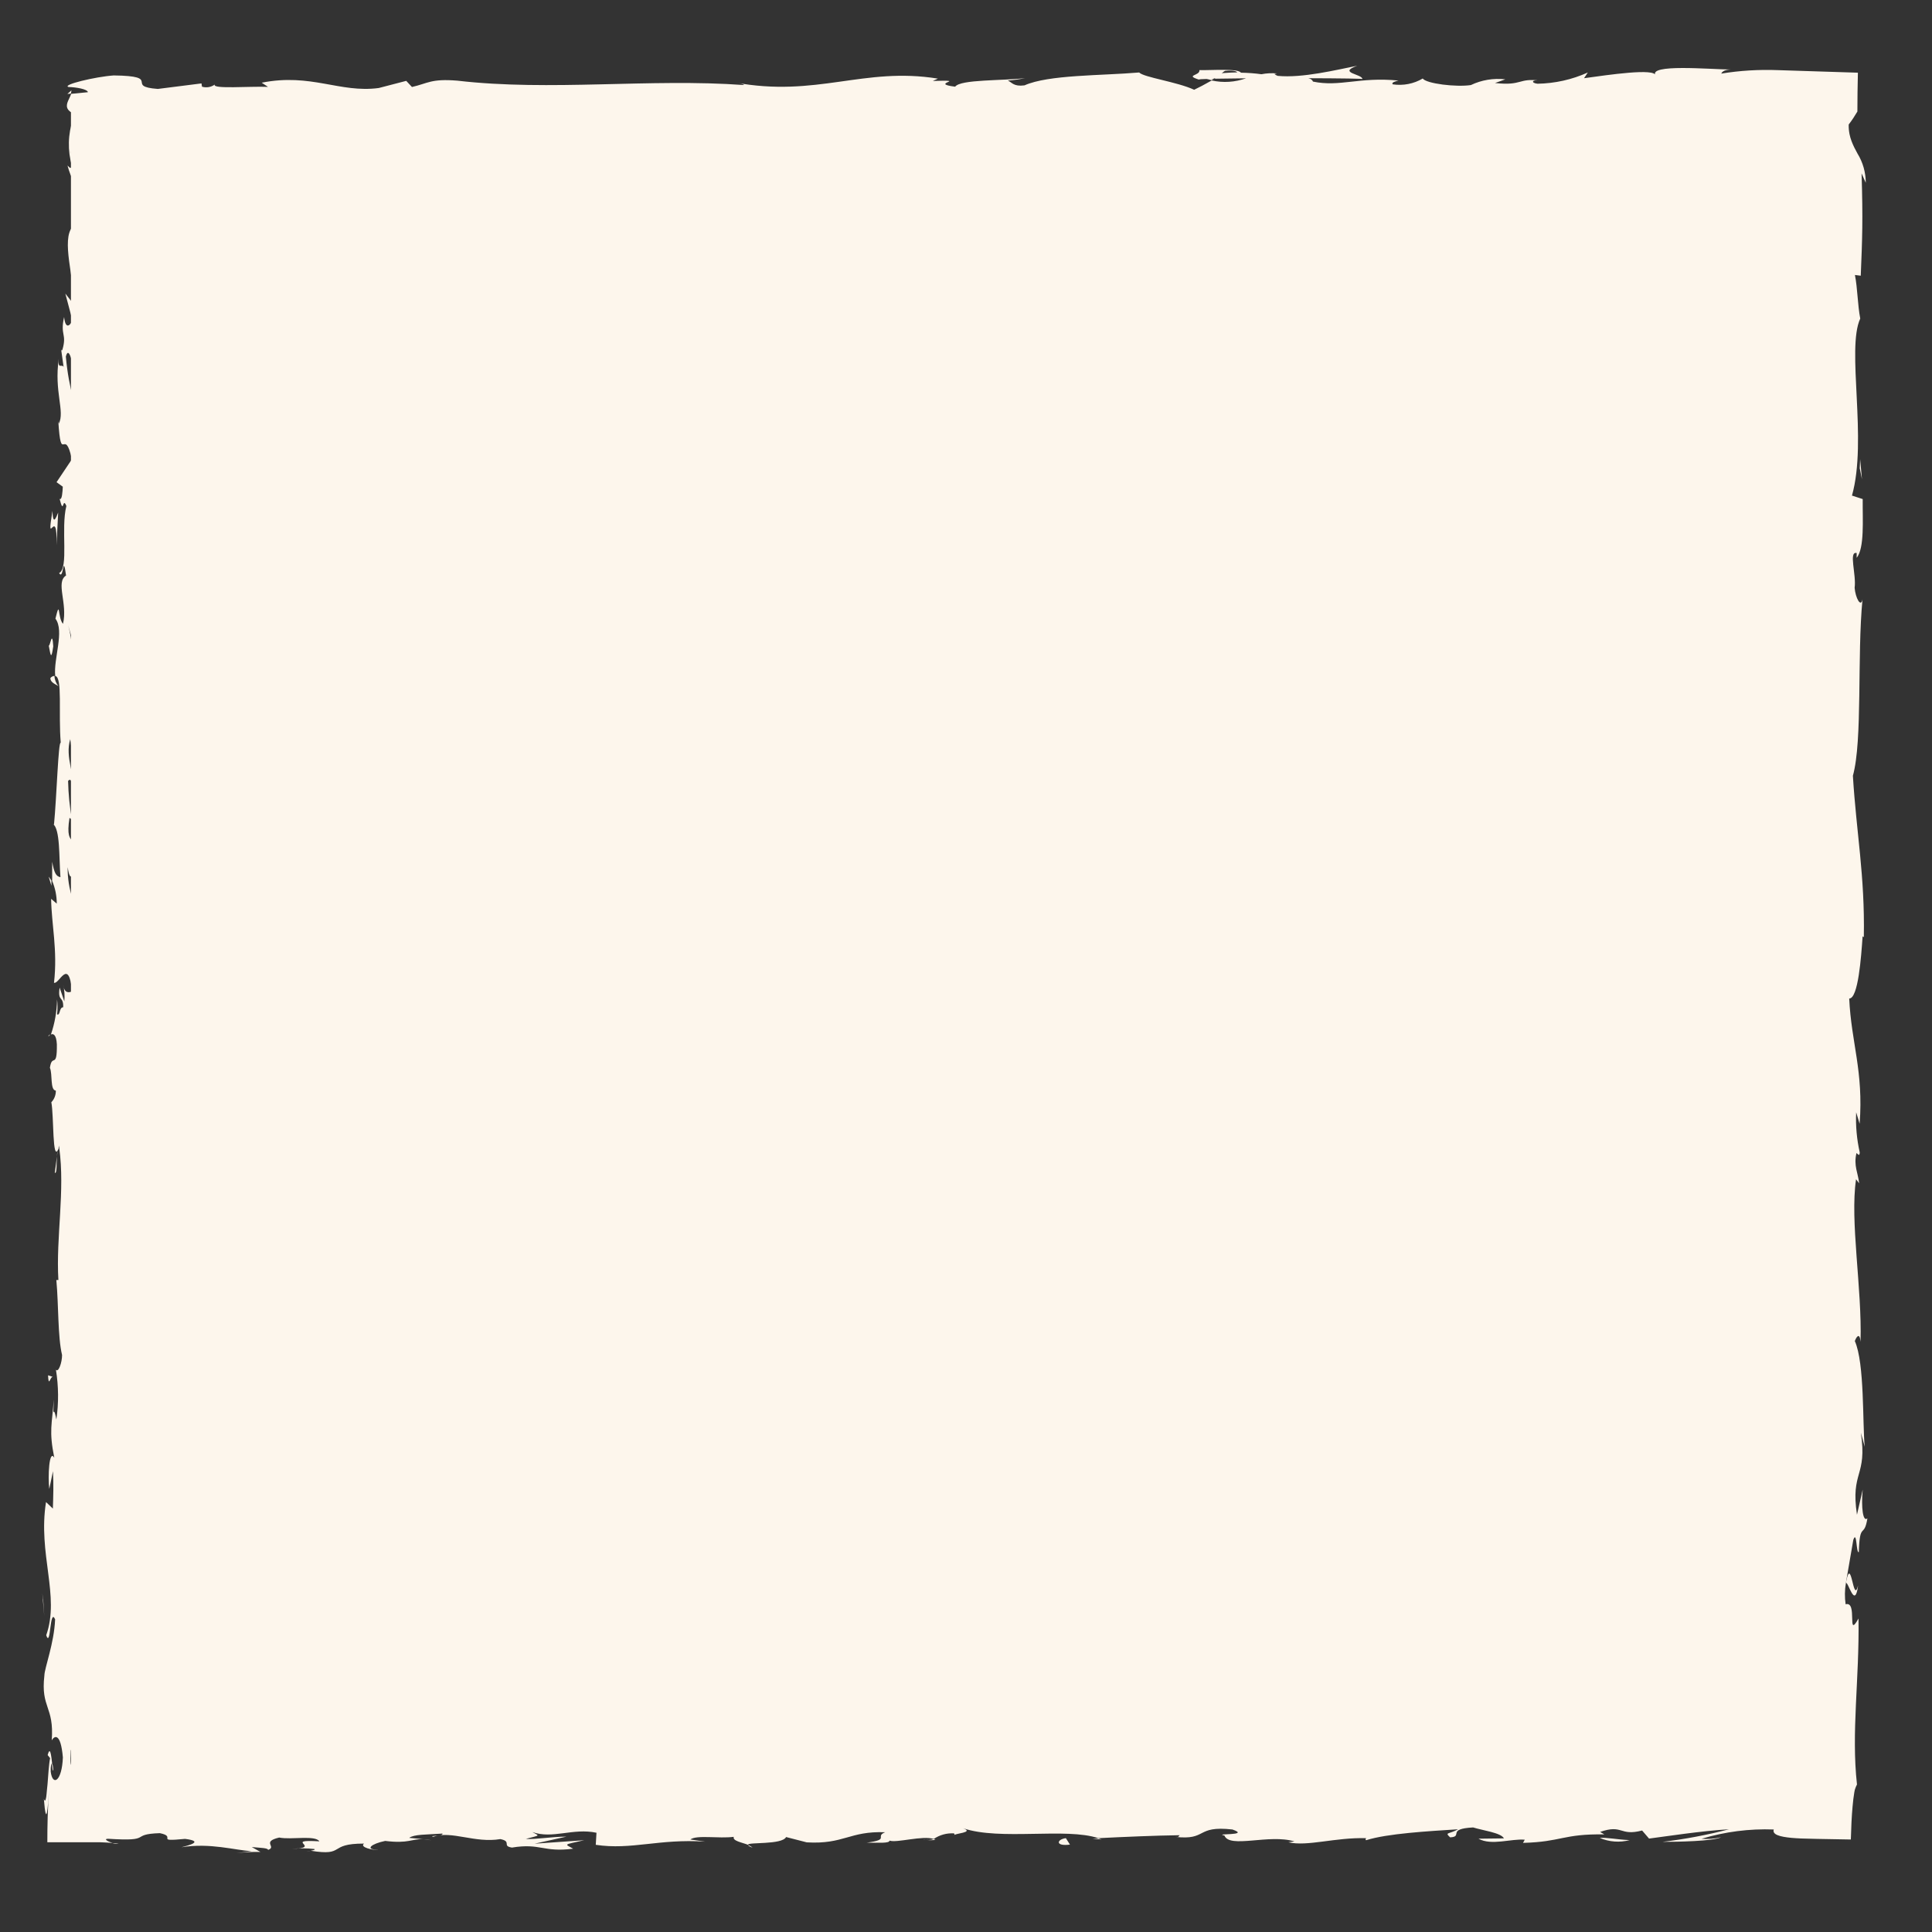
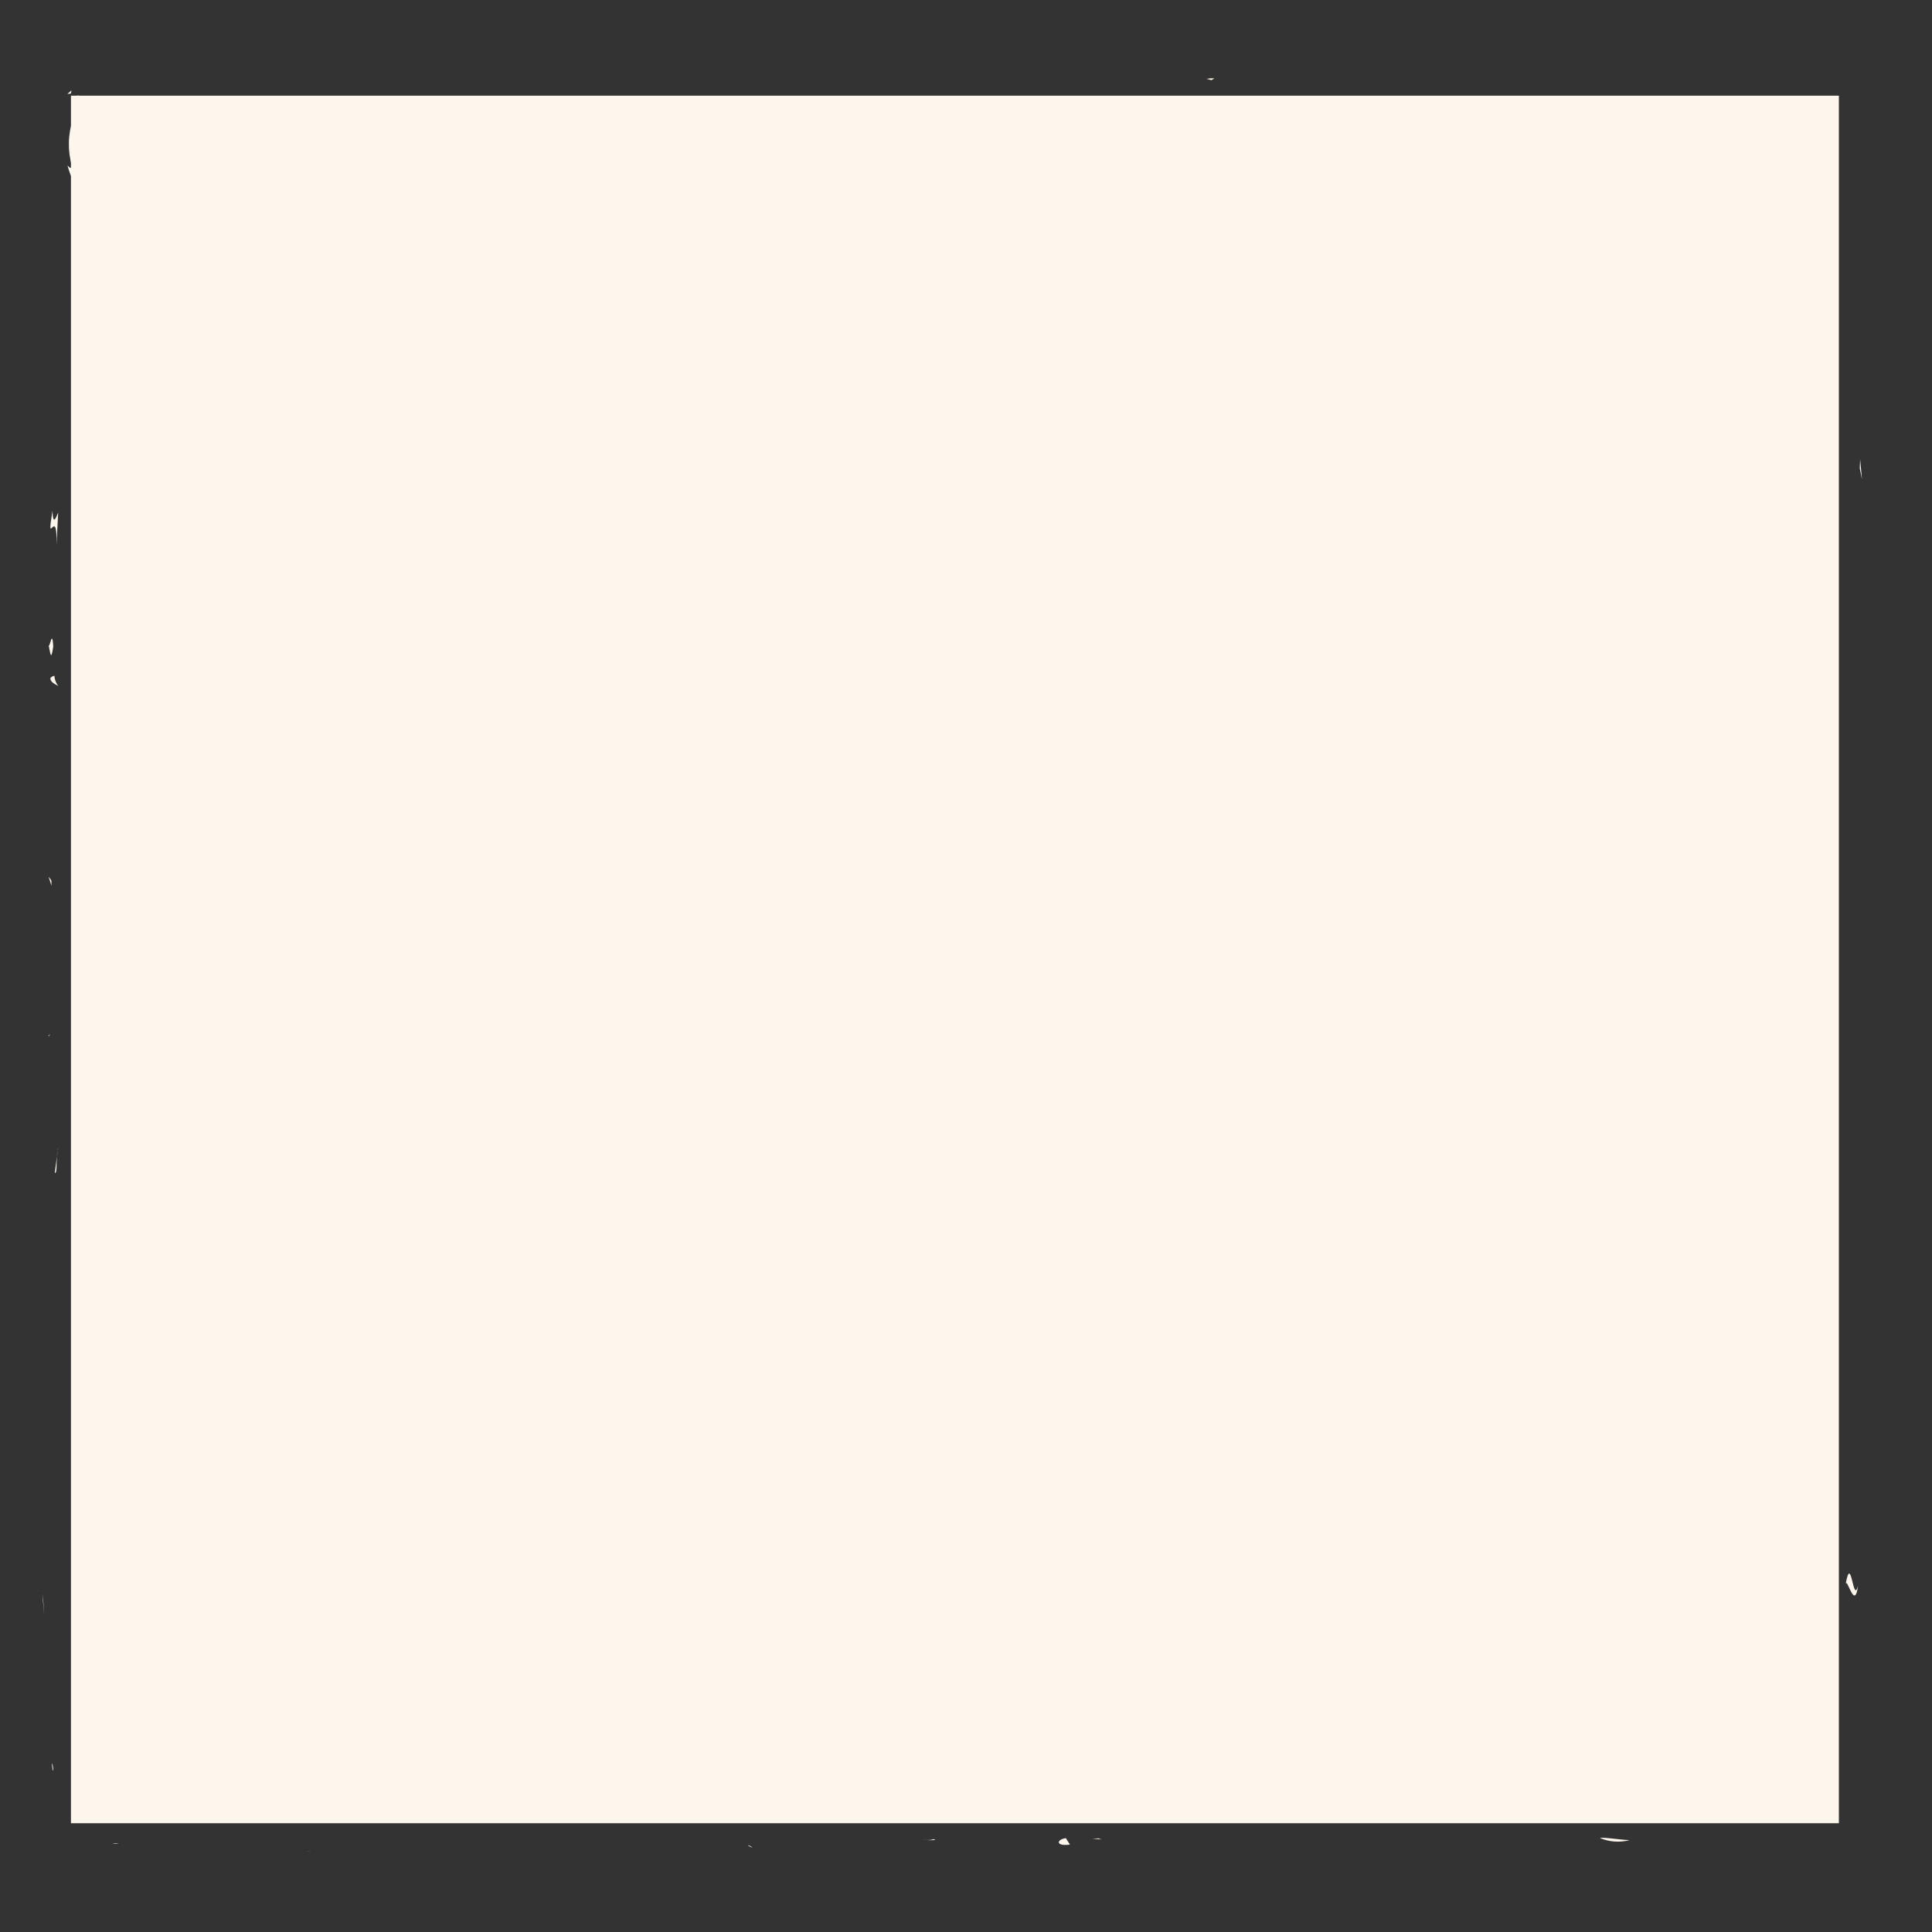
<svg xmlns="http://www.w3.org/2000/svg" id="Layer_1" data-name="Layer 1" viewBox="0 0 189 189">
  <rect x="0" y="0" width="189" height="189" fill="#333333" stroke="none" />
  <defs>
    <style>
      .cls-1 {
        clip-path: url(#clippath);
      }

      .cls-2 {
        fill: none;
      }

      .cls-2, .cls-3 {
        stroke-width: 0px;
      }

      .cls-3 {
        fill: #fdf6ec;
      }
    </style>
    <clipPath id="clippath">
      <rect class="cls-2" x="4.14" y="6.39" width="178.54" height="174.92" />
    </clipPath>
  </defs>
  <rect id="Rectangle_997" data-name="Rectangle 997" class="cls-3" x="6.94" y="9.36" width="172.95" height="169" />
  <g id="Group_1774" data-name="Group 1774">
    <g class="cls-1">
      <g id="Group_1773" data-name="Group 1773">
        <path id="Path_41966" data-name="Path 41966" class="cls-3" d="M7.83,9.51c-.17-.36-.56-.16-.48.84l.66.7-.18-1.53Z" />
        <path id="Path_41967" data-name="Path 41967" class="cls-3" d="M6.6,16.18c.32,1.17.88,2.51,1.49,1.76-.64-1.15-.37-1.43-1.13-2.68-.08-.99.21-1.73.46-1.56-.17-.35.14-1.54-.27-2.08-.51,1.5-.55,3.11-.11,4.64-.14.37-.32.01-.44-.07" />
        <path id="Path_41968" data-name="Path 41968" class="cls-3" d="M5.57,113.13l.08-.62c-.05.21-.07.41-.08.62" />
        <path id="Path_41969" data-name="Path 41969" class="cls-3" d="M5.21,173.19c-.02-.46-.08-.65-.14-.67.04.42.08.77.14.67" />
        <path id="Path_41970" data-name="Path 41970" class="cls-3" d="M11.61,180.36l-.61-.04c.19.07.4.08.61.04" />
        <path id="Path_41971" data-name="Path 41971" class="cls-3" d="M5.57,113.13l-.21,1.6c.22.11.16-.82.21-1.6" />
        <path id="Path_41972" data-name="Path 41972" class="cls-3" d="M8.2,29.55c-.03-.3-.09-.59-.17-.87.02.28.05.54.07.82.04.01.07.03.1.05" />
        <path id="Path_41973" data-name="Path 41973" class="cls-3" d="M5.03,86.65v-.49c-.08-.14-.17-.28-.27-.4l.27.89Z" />
        <path id="Path_41974" data-name="Path 41974" class="cls-3" d="M4.93,66.32c-.02.46.54.62.78.8-.23-.28-.37-.63-.38-1-.16.01-.3.09-.4.21" />
        <path id="Path_41975" data-name="Path 41975" class="cls-3" d="M5.92,34.1l-.08-.57c.02.15.05.4.08.57" />
        <path id="Path_41976" data-name="Path 41976" class="cls-3" d="M4.91,101.19c-.08.04-.15.1-.2.18.07,0,.14-.07.2-.18" />
        <path id="Path_41977" data-name="Path 41977" class="cls-3" d="M30.15,11.98s0-.07,0-.1c-.12.06-.16.1,0,.1" />
        <path id="Path_41978" data-name="Path 41978" class="cls-3" d="M6.59,9.19l.33-.03c.04-.1.06-.21.07-.32l-.4.35Z" />
        <path id="Path_41979" data-name="Path 41979" class="cls-3" d="M30.38,181.08h-.08c-.49.05-.22.04.08,0" />
        <path id="Path_41980" data-name="Path 41980" class="cls-3" d="M181.77,155.11c-.5,1.95-.65-3.18-1.2-.24.22-.27.88,2.67,1.2.24" />
        <path id="Path_41981" data-name="Path 41981" class="cls-3" d="M8.13,30.07c0,.27,0,.55,0,.83.02-.28.02-.56,0-.83" />
        <path id="Path_41982" data-name="Path 41982" class="cls-3" d="M180.57,154.87h0l-.05.3c.02-.12.04-.2.06-.3" />
        <path id="Path_41983" data-name="Path 41983" class="cls-3" d="M73.62,180.75c-.13-.11-.28-.2-.44-.25.01.06.11.13.44.25" />
-         <path id="Path_41984" data-name="Path 41984" class="cls-3" d="M41.41,179.95l.8.07c-.26-.04-.53-.07-.8-.07" />
        <path id="Path_41985" data-name="Path 41985" class="cls-3" d="M90.35,179.95c.39.08.78.09,1.17.04-.06-.03-.12-.05-.18-.07-.32.1-.67.11-.99.02" />
        <path id="Path_41986" data-name="Path 41986" class="cls-3" d="M107.76,179.95c-.09-.04-.21-.07-.32-.11l-.55.03.87.08Z" />
        <path id="Path_41987" data-name="Path 41987" class="cls-3" d="M83.06,11.71c-.3-.12-.57-.29-.8-.51.27.4-2.29.54.8.51" />
        <path id="Path_41988" data-name="Path 41988" class="cls-3" d="M7.88,29.56c.16.13.24.32.24.52,0-.2-.02-.39-.03-.58-.08-.05-.16-.06-.21.06" />
        <path id="Path_41989" data-name="Path 41989" class="cls-3" d="M91.06,175.52l2.77.08c-.77-.05-1.78-.08-2.77-.08" />
        <path id="Path_41990" data-name="Path 41990" class="cls-3" d="M177.16,37.87l-.07-.64c-.02.21,0,.43.07.64" />
        <path id="Path_41991" data-name="Path 41991" class="cls-3" d="M102.03,175.52c.5.19,1.02.32,1.56.39.11-.03.22-.08.32-.15l-1.88-.24Z" />
        <path id="Path_41992" data-name="Path 41992" class="cls-3" d="M82.25,11.19h0s0,0,0,0" />
-         <path id="Path_41993" data-name="Path 41993" class="cls-3" d="M64.04,12.53c2.63.02,1.24-.72,1.8-1.15,3.15-.21,1.46.54,2.53.92,1.96-.2,3.47-.87,4.94-.84.11.12.39.17.06.32,2.07-.59,6.16-.03,8.58-.77.12.03.23.1.32.18-.31-.24-.46-.63-.37-1.01,1.18-.01,2.19-.47,2.64.02-.4-.03-.8.09-1.12.33l1.24-.21c1.12.69-1.69.24-1.69.75,2.41-.23,5.23-.8,7.08-.6.39.68-4.33.23-1.86.83l-2.86-.26c2.19,1.07-1.74-.07.27,1.07,3.77.2,4.21-.35,7.97-.15.85-.38-.28-.56.57-.94,5.34-.68,4.2,1.71,8.13.8,1.01-.45,1.41-1.31,4.21-.86l-.95.77c3.65.08,2.08-1.1,5.9-.59-.68.3-2.86.25-2.32.34,2.47.61,1.75-.43,3.65-.43l.39.68c3.88-.11,8.16-.6,12.46-.72-.24.2-.97.41.03.62,5.61-.21,11.22-.05,16.81.49l2-.59c.46,0,.86.26.36.38,2.04.22.11-.37,1.09-.6,1.16-.04,1.53.34.8.51,3.6-.5,10.25-1.07,14.04-.44l-.74.18c2.95.24,3.33-1.2,6.07-.66l-.53.1c2.33.09,4.75.08,7.11.07h3.5c.5,0,1,.03,1.49.08-.03.36-.09.71-.16,1.06l-.06.22c-.04.1-.06.2-.07.31-.05.35-.1.7-.16,1.03.85.93-.38,6.34.8,6.75-.59,3.66-.79,2.61-1.19,7.76-.05,1.38.74,2.05.86,3.75l-.62.04.65,2.31-.74,1.23.16,1.6c.04-.64.28-1.35.46-1.25.28,2.49-.43,6.07-.75,6.14l.52,5.9c-.25-.13-.33-1.12-.49-1.9.63,3.15-.65.57-.07,3.46.14-.39.37.21.49.27-.35,2.36-.43,4.75-.22,7.13l-.43-.46c-.11,4.37.21,9.22.2,14.13.2-1.76.93-1.36,1.01.08l-.65.57c.4.93.25-1.5.74.4-.07,1.83-.74,1.23-.95.18l.23,2.23c-.2.13-.3-.39-.55-.53.4.92-.65,3.85.05,5.17l-.19.13c0,4.91.22,7.13.25,11.13.56.08.44,1.64.89,2.83-.18,2.94-.62,6.2-.57,9.74.28,2.49.48.73.81,1.85-.51.18-.46,3.72-.83,1.88.08,4.25.1,5.43.52,10.8.21-.58.3-1.24.48-.9.08.97-.21,2.22-.46,2.08l-.05-.26c.77,6.03-1.49,13.92-.43,18.72l-.05-.27.56,4.98c-.09,2.29-.39-1.37-.7.32.85,5.37-.12,8.49.44,12.91-1.51,3.43.11,12.15-.86,16.77l.35-.27c.35,1.19-.2,1.45-.28,2.32.28-.12.32-1.3.51-.55.03.76.05,1.52.08,2.29.02.26.03.53.03.8l-4.14-.11c-2.16-.07-4.32-.16-6.49-.26-4.34-.21-8.69-.45-12.97-.58-3.8-.1-2.15,1.84-6.94.99l1.36-.66c-7.66.79-15.66-.03-23.15.65.45-.15.46-.35,1.19-.35-1.58-.48-5.86-.02-5.88.37-1.17-.04-.27-.35-.99-.55-1.59-.28-3.99.61-4.83.13-.14-.08.44-.15.74-.19-1.04.23-4.82-.06-3.83.49-2.81-.26-5.38.25-7.63-.08-1.46.62-4.82-.3-5.28.58.2-.9-4.93-.73-6.71-.3.6-.27-1.55-.28-.85-.66-2.03.01-3.89.18-3.54.65-3.74-1.08-7.52.87-9.62-.52-6.03.49-11.61.82-17.03,1.03.19-.9,5.99-.09,5.76-1.04-5.15.37-8.12,1.15-13.22.93-1.32-.12.75-.39,1.2-.55-5.14.37-9.94-.08-14.52.41.01-.08.51-.18.97-.24-.9.03-2.1-.13-2,.28l.88-.11c1.44.6-3.58,1.24-3.74,1.56,1.53-1.18-4.52-.29-2.09-1.78-.59.08-1.34.27-1.2.55-.88-.08-1.16-.24-.27-.55-3.23.22-2.08.66-5.01.65.01-.2.6-.27.9-.51-1.76.53-3.61.74-5.44.61.15-.12-.14-.27.6-.27-4.25.06-7.24,1.03-11.9.66,1.4-.86-1.63-.28-1.78-1.03-.29.07-.64.15-1.04.22.05.14.14.26.24.36-.32,0-.64.03-.96.08-.07-.35-.17-.73-.22-1.16-.03-.23-.05-.46-.05-.69,0-.35.02-.7.06-1.05.07.47.17.93.31,1.38l-.14-3.87-.28,2.33c-.38-2.22-.94.24-.74-2.68.08.59,0-2.2.45-3.34h0c-.33-1.24-.43-2.53-.3-3.82.24-.42.83.34.98.06-.62-1.07-.17-5.14-.84-6.49.15.45.55.48.63.33l-.51-.9c.16-1.02.24-1.17.55-1,.09-3.06-.95.97-.54-2.66.04.29.12.15.19.74.21-3.64-.32-7.04-.07-10.39.75-.99.18,2.93.82,1.79-.14-4.83-.9-10-.72-14.67l-.08.87c-1.06-.65.52-3.48.02-5.84.08.58.59.76.47.6.17-3.2-.26-6.54-.6-11.39l.27.6c.24-1.89.14-4.97.27-7-.27-.61-.23-1.77-.62-1.06,1.55-6.29-.83-11.99.46-17.56,0,.67.24,1.59.24,1.06l-.25-4.75c-.46.38-.28.62-.64,1.62-.34-1-.51-2.06-.49-3.12.31,2.14.74-.02,1-.94-.14.15-.3-.16-.44-.08.82-2.48-.93-.42-.38-3.8l.24.18c-.23-1.25-.35-2.52-.38-3.8.54-.57.25,1.35.69,1.44-.03-1.92-1.01-3.79-.48-5.52.15.81.15,1.99.3,2.8.41-1.13.6-2.32.57-3.52v.14s.27-3.25.27-3.25l-.17.83c-1.39-2.4-.25-4.89-1.17-8.13.86,3.15.5.52,1.11.76.17-.83.36-2.08.53-1.72-.49-1.53.38-2.55-.33-4.71.19-.1.02-1.64.51-1.29-.15-1.99-.34.47-.58.3-.67-3.06.81-7.2-.11-11.61-.38-3.8-1.04-4.5-1.36-8.03.31-1.19.71.97.71.97.26-1.71.26-3.46.01-5.17.17.37.31-.01.53-.56-.05-1.45-.71-.97-.42-2.89.34.44.6.93.78,1.45-.18-1.71-.54-3.4-.72-5.17.34-.47.52,1.07.74,1.69-.15-1.99-.31-5.16-.84-5.77l-.19,1.28c-.03-.73.46-.37.56.16.42,1.71-.18,2.46-.38,2.56l-.12-1.26c-1.14,1.3.18,5.07.12,7.61l-.83-1.06.69,2.61c-.22.55-.68.93-.81-.32-.41,1.82.29,1.61-.16,3.18-.07.17-.11.1-.14-.07l.25,1.78c-.17-.35-.59.3-.47-.8-.48,3.19.62,5.15,0,6.35l-.05-.27c.28,4.43.61.43,1.33,3.75l-1.5,2.24.61.44c-.02.46-.07,1.36-.31,1.19.42,1.7.27-.29.66.7-.56,2.2.26,6.07-.71,6.56.46.79.36-2.1.68.24-1.05.67.18,2.72-.3,4.73-.54-.62-.25-2.52-.74-.51.91,1.21-.2,3.92-.02,5.61.73.08.3,3.69.54,6.53-.24-.18-.4,5.35-.66,8l-.12-.08c.74.51.6,3.24.75,5.23-.44-.08-.61-.43-.81-1.51v1.87c.3.71.45,1.47.45,2.23l-.55-.47c.03,2.49.65,5.01.28,8.21.51.18,1.43-2.54,1.77.84-.28.12-.75.25-.87-.64.13.53.16,1.08.11,1.62l-.46-1.35c-.21,1.46.39.76.35,1.93-.4-.02-.28.86-.6.69.06-.49.06-.98,0-1.46-.02,1.17-.22,2.32-.6,3.43.22-.11.53,0,.58.96.03,2.49-.47.85-.68,2.3.27.6,0,2.19.58,2.23.01.42-.15.84-.44,1.14.26,1.29.08,6.01.7,4.56l.04-.33c0,.06.02.14.03.21h0c.59,4.22-.33,8.76-.08,12.95h-.2c.23,2.49.13,5.55.56,7.34,0,.74-.36,1.75-.6,1.43.26,1.62.28,3.26.04,4.88-.35-1.92-.31.66-.25-1.97-.17,2.48-.49,3.04.05,5.71-.51-.91-.64,1.87-.49,3.05l.36-1.74c.07,1.33.03,2.49-.01,3.66l-.67-.64c-.81,5.08,1.38,9.16.02,13.03.46,1.34.33-2.76.87-1.56-.09,2.34-1.04,4.77-1.05,5.5-.37,3.2.97,2.99.72,6.34.24-.43.87-.83,1.09,1.67-.09,2.34-1,2.87-1.19,1.4-.02-.56.06-.83.14-.81-.09-.76-.19-1.75-.44-.82l.24.3c-.12.58-.18,1.67-.25,2.53-.02.22-.04.42-.06.59-.02.28-.05.51-.07.69-.06.35-.13.48-.23.17.23,2.91.39,1.02.51-.92-.14,1.91-.17,3.62-.17,5.17h3.34s1.8,0,1.8,0c.4.01.82.04,1.26.07-.49-.13-.94-.41-.45-.41,4.53.29,1.99-.45,5.06-.55,1.74.36-.62.86,2.46.56,1.89.24.4.63-.35.82,2.81-.46,5.26.3,6.86.38l-1.48.19c.78-.09,1.57-.13,2.35-.11l-.85-.48c.87.08,1.61.09,1.59.28.9-.31-.69-.79,1.09-1.21,1.16.24,3.53-.26,3.93.37-3.65-.21.4.63-2.69.74.73-.08,1.47-.07,2.2.01.13.07-.12.13-.36.17,3.49.56,1.6-.71,5.22-.7-.46.35.84.67,1.43.6-1.46,0-.7-.59.64-.86,2.32.28,2.52-.21,3.74-.17l-1.39-.13c.47-.35,1.63-.31,3.25-.42.14.28-1.47.19-.89.31,1.8-.62,4.06.65,6.56.23,1.16.24.11.67,1.13.83,2.81-.46,3.04.49,5.99.11-.85-.48-1-.36,1.08-.83l-4.85.34,3.11-.69c-1.46,0-3.09.3-3.97.22,1.48-.39,1.33-.27.63-.67,2,.71,3.97-.42,6.28.07l-.07,1.18c3.48.53,6.18-.61,10.7-.31l-1.45-.21c.61-.47,2.79-.07,4.25-.26-.14.4.78.54,1.4.78-.08-.29,3.31.03,3.72-.76l2.02.52c3.65.21,4.16-1.12,7.67-.99-1.06.43.54.71-1.81,1.02,1.17,0,2.23.08,2.24-.2.68.25,3.25-.53,4.32-.16.58-.4,1.27-.59,1.97-.55.14.08,0,.2,0,.2,0-.2,2.06-.27.91-.7,3.61,1.23,10.08-.09,13.22.97,2.56-.13,5.64-.26,7.96-.29-.15.12,0,.2-.45.16,3.2.37,1.97-1.13,5.61-.72,1.86.64-1.93.35-.78.59.5,1.3,4.39-.18,6.85.58l-.6.08c1.87.44,4.57-.49,7.63-.4,0,0-.15.12-.02.2,2.09-.66,6.06-.88,9-1.07-.92.51-1.34.27-.78.79,1.32-.07-.39-.83,2.25-.97.86.28,2.76.52,3.01,1.07l-2.49.03c1.27.71,3.22-.02,4.53.1l-.17.31c3.81-.1,3.86-.89,7.96-.83l-.42-.24c2.24-.78,1.88.44,4.11-.14l.68.79c1.48-.19,5.17-.76,7.82-.91-2.14.56-4.32.97-6.51,1.23,1.46,0,4.97-.06,5.73-.45-.63.15-1.27.2-1.91.15,2.29-.69,4.68-1,7.07-.91-.17.5.58.71,1.74.82.29.03.6.04.94.06l1.53.04,3.33.06c.03-1.15.08-2.26.17-3.24.04-.49.1-.96.17-1.38.02-.15.06-.31.12-.45.04-.11.09-.21.14-.31-.57-5.16.24-10.23.15-16.24-1.19,2.13-.04-1.75-1.26-1.39-.1-.68-.09-1.38.02-2.06l.73-4.24c.36-1.01.27,1.33.54,1.2.09-3.06.52-1.29.84-3.31-.44.41-.62-1.07-.46-2.81l-.56,2.46c-.65-4.28,1.03-3.7.38-8.02l.38,1.37c-.23-2.21,0-8.17-.97-10.34.14-.39.47-.91.56.07.15-5.29-1.05-11.78-.44-15.9l.3.4c-.09-.99-.56-1.72-.26-2.96.12.06.3.4.32-.06-.29-1.29-.41-2.61-.35-3.93l.34,1.12c.39-5.16-.82-7.92-1.02-12.25.88.01,1.17-4.05,1.31-6.08l.12.07c.11-6.01-.73-10.21-1.07-15.78.96-3.46.4-11.71.94-17.26-.16.85-.69-.14-.77-1.13.18-1.3-.61-3.6.2-3.4v.47c.78-.98.57-3.66.59-5.75l-1.05-.34c1.54-5.47-.57-14.34.81-17.32-.26-1.32-.26-2.95-.52-4.26l.57.07c.15-3.66.22-5.48.08-10.01l.41.92c0-1.01-.28-2-.81-2.86-.22-.39-.42-.79-.58-1.21-.09-.23-.15-.46-.2-.69-.06-.31-.09-.62-.08-.94.31-.4.59-.83.85-1.27,0-1.25.02-2.5.05-3.8l-7.83-.25c-1.85-.07-3.71.04-5.54.34.07-.12.2-.37.92-.4-2.1-.02-8.1-.57-7.34.59-.05-.75-4.59-.07-7,.26l.37-.56c-1.55.7-3.22,1.07-4.92,1.1-.67-.07-.59-.45.3-.3-2.24-.29-1.74.53-4.46.23l1.01-.36c-1.16-.13-2.32.06-3.37.56-1.45.22-4.37-.14-4.71-.64-.88.52-1.91.72-2.93.57-.18-.19.31-.31.56-.37-3.85-.38-5.72.65-8.37.1-.06-.18-.23-.28-.45-.33,3.06.01,5.52.04,5.29.09,0-.51-2.47-.6-.51-1.31-1.98.39-5.37,1.23-7.78.99-.12-.04-.22-.1-.32-.18l.25-.06c-.51-.04-1.02-.02-1.52.08-.66-.09-1.33-.14-2-.15-.29-.43-2.83-.23-4.07-.25.1.56-1.51.47,0,.94-.19-.04.23-.07,1.05-.09.18,0,.35-.03.53-.06-.03.01-.05.03-.08.05l3.06-.04c-1.07.38-2.23.46-3.35.21-.63.36-1.33.73-1.72.91-1.68-.78-4.93-1.21-5.38-1.69-3.76.32-8.86.21-11.22,1.26-1.07.14-1.23-.3-1.63-.47.57-.04,1.13-.12,1.69-.24-2.14.27-6.33.11-6.84.84-2.69-.33,1.51-.68-2.19-.56l.5-.23c-7.28-1.18-11.84,1.88-19.91.37.56.09.84.14.95.26-9.2-.67-18.97.63-28.05-.43-2.58-.21-2.86.26-4.44.62l-.56-.6-2.69.7c-3.82.51-6.61-1.48-11.45-.52l.62.41c-1.74-.08-5.5.24-5.21-.23-.36.26-.82.34-1.25.21l-.05-.32-4.27.54c-3.31-.24.52-1.26-4.31-1.32-1.79.12-5.11.92-4.43,1.13.72.02,1.85.2,1.9.51l-1.64.16c-.29.93-1.56,1.88,2.47,2.53l2.81-.57.91.45-2.36.03c1.04.29,2.15.21,3.14-.21.33.29.74.46,1.18.5l2.76-.89c.33.36-1.23.72.61.92,1.29-.41-1.24-.82.9-1.09,1.34.42.95.77,2.53.41.22.24-.11.39-.74.5,1.4-.29,3.71-.12,4.43-.62,1.4.52,4.74-.14,4.6.74,1.22-.41,2.48-.65,3.76-.73-2.35,1.05,4.82.06,4.2,1.19,1.74-.95,6.29-.43,9.38-.95-.24.13-.51.19-.78.18,1.13.08,2.26.26,3.36.54.22-.78,2.93-.96,4.39-1.45,2.13.76-1.29.92-.62,1.65-.11-.64,3.7-.63,2.97-1.16,1.63.47,1.4.23,2.24.88.28-.98,1.52-.17,2.87-.77,2.36.48.61.92,3.19.62,1.23.3-1.07.65-1.07.65M125.6,10.84h0s-1.27.04-1.27.04l1.27-.04M130.77,10.83c-.63-.02-1.42-.03-2.24-.02-.18-.19.01-.39.54-.38-.28.13.94.24,1.71.41M119.83,6.93c.82-.08,1.1.03,1.21.15-.39,0-.84.03-1.43.07-.03.02-.07.05-.1.07.08-.12.19-.22.32-.28" />
        <path id="Path_41994" data-name="Path 41994" class="cls-3" d="M118.36,7.67c-.12.01-.18.04-.34.04.17.05.33.09.49.13l.29-.18h-.44" />
        <path id="Path_41995" data-name="Path 41995" class="cls-3" d="M5.66,112.39v.11c0-.08.03-.16.07-.23-.02.04-.04.08-.07.12" />
        <path id="Path_41996" data-name="Path 41996" class="cls-3" d="M176.88,32.11h.14s-.12-.46-.12-.46l-.02.46Z" />
        <path id="Path_41997" data-name="Path 41997" class="cls-3" d="M7.59,83.89c.08-.11.13-.24.14-.37-.07.11-.12.24-.14.37" />
        <path id="Path_41998" data-name="Path 41998" class="cls-3" d="M7.72,71.59l.2-1.74c-.11.75-.17,1.3-.2,1.74" />
        <path id="Path_41999" data-name="Path 41999" class="cls-3" d="M8,62.13c-.06-.08-.15-.15-.24-.19v.02l.24.17Z" />
        <path id="Path_42000" data-name="Path 42000" class="cls-3" d="M40.75,176.18c.12,0,.24-.01.37-.02.86-.11.27-.07-.37.02" />
        <path id="Path_42001" data-name="Path 42001" class="cls-3" d="M7.34,167.82c.1.48.2.94.27,1.44.04-.8.05-1.42-.27-1.44" />
        <path id="Path_42002" data-name="Path 42002" class="cls-3" d="M90.76,175.51s0,0,0,0h.31-.3Z" />
        <path id="Path_42003" data-name="Path 42003" class="cls-3" d="M7.6,171.34c.1-.69.1-1.39,0-2.08-.06.69-.07,1.39,0,2.08" />
-         <path id="Path_42004" data-name="Path 42004" class="cls-3" d="M8.25,21.11l.02-.46s-.07-.02-.09-.06l.07.51Z" />
        <path id="Path_42005" data-name="Path 42005" class="cls-3" d="M8.18,20.59l-.07-.5c-.02.17,0,.35.07.51" />
-         <path id="Path_42006" data-name="Path 42006" class="cls-3" d="M7.98,19.03l.14,1.07c.04-.36,0-.73-.14-1.06" />
        <path id="Path_42007" data-name="Path 42007" class="cls-3" d="M7.99,33.64l.2.14c-.04-.08-.11-.13-.2-.14" />
        <path id="Path_42008" data-name="Path 42008" class="cls-3" d="M8.05,37.44c.2-1.17.31-2.36.31-3.55l-.16-.12c.3.6-.49,2.8-.14,3.66" />
        <path id="Path_42009" data-name="Path 42009" class="cls-3" d="M5.53,53.33l.16-3.19c-.22.56-.51,1.29-.56-.16-.65,4.02.49-.83.4,3.35" />
        <path id="Path_42010" data-name="Path 42010" class="cls-3" d="M5.21,63.23c-.1-1.71-.31.02-.44-.07.2,1.09.25,1.35.44.07" />
-         <path id="Path_42011" data-name="Path 42011" class="cls-3" d="M5.21,134.71l-.51-.17c.07,1.32.2.01.51.17" />
        <path id="Path_42012" data-name="Path 42012" class="cls-3" d="M7.86,148.38l.32-1.29-.47-.61.15,1.9Z" />
        <path id="Path_42013" data-name="Path 42013" class="cls-3" d="M4.21,156.45l-.07-.58.19,2.2-.11-1.62Z" />
        <path id="Path_42014" data-name="Path 42014" class="cls-3" d="M104.67,180.45l-.4-.63c-.89.11-1.08.82.4.63" />
        <path id="Path_42015" data-name="Path 42015" class="cls-3" d="M156.5,179.8c.92.39,1.95.47,2.92.21-1.16-.04-2.33-.29-2.92-.21" />
        <path id="Path_42016" data-name="Path 42016" class="cls-3" d="M181.94,45.85l.21,1.04-.18-1.97-.04.92Z" />
      </g>
    </g>
  </g>
</svg>